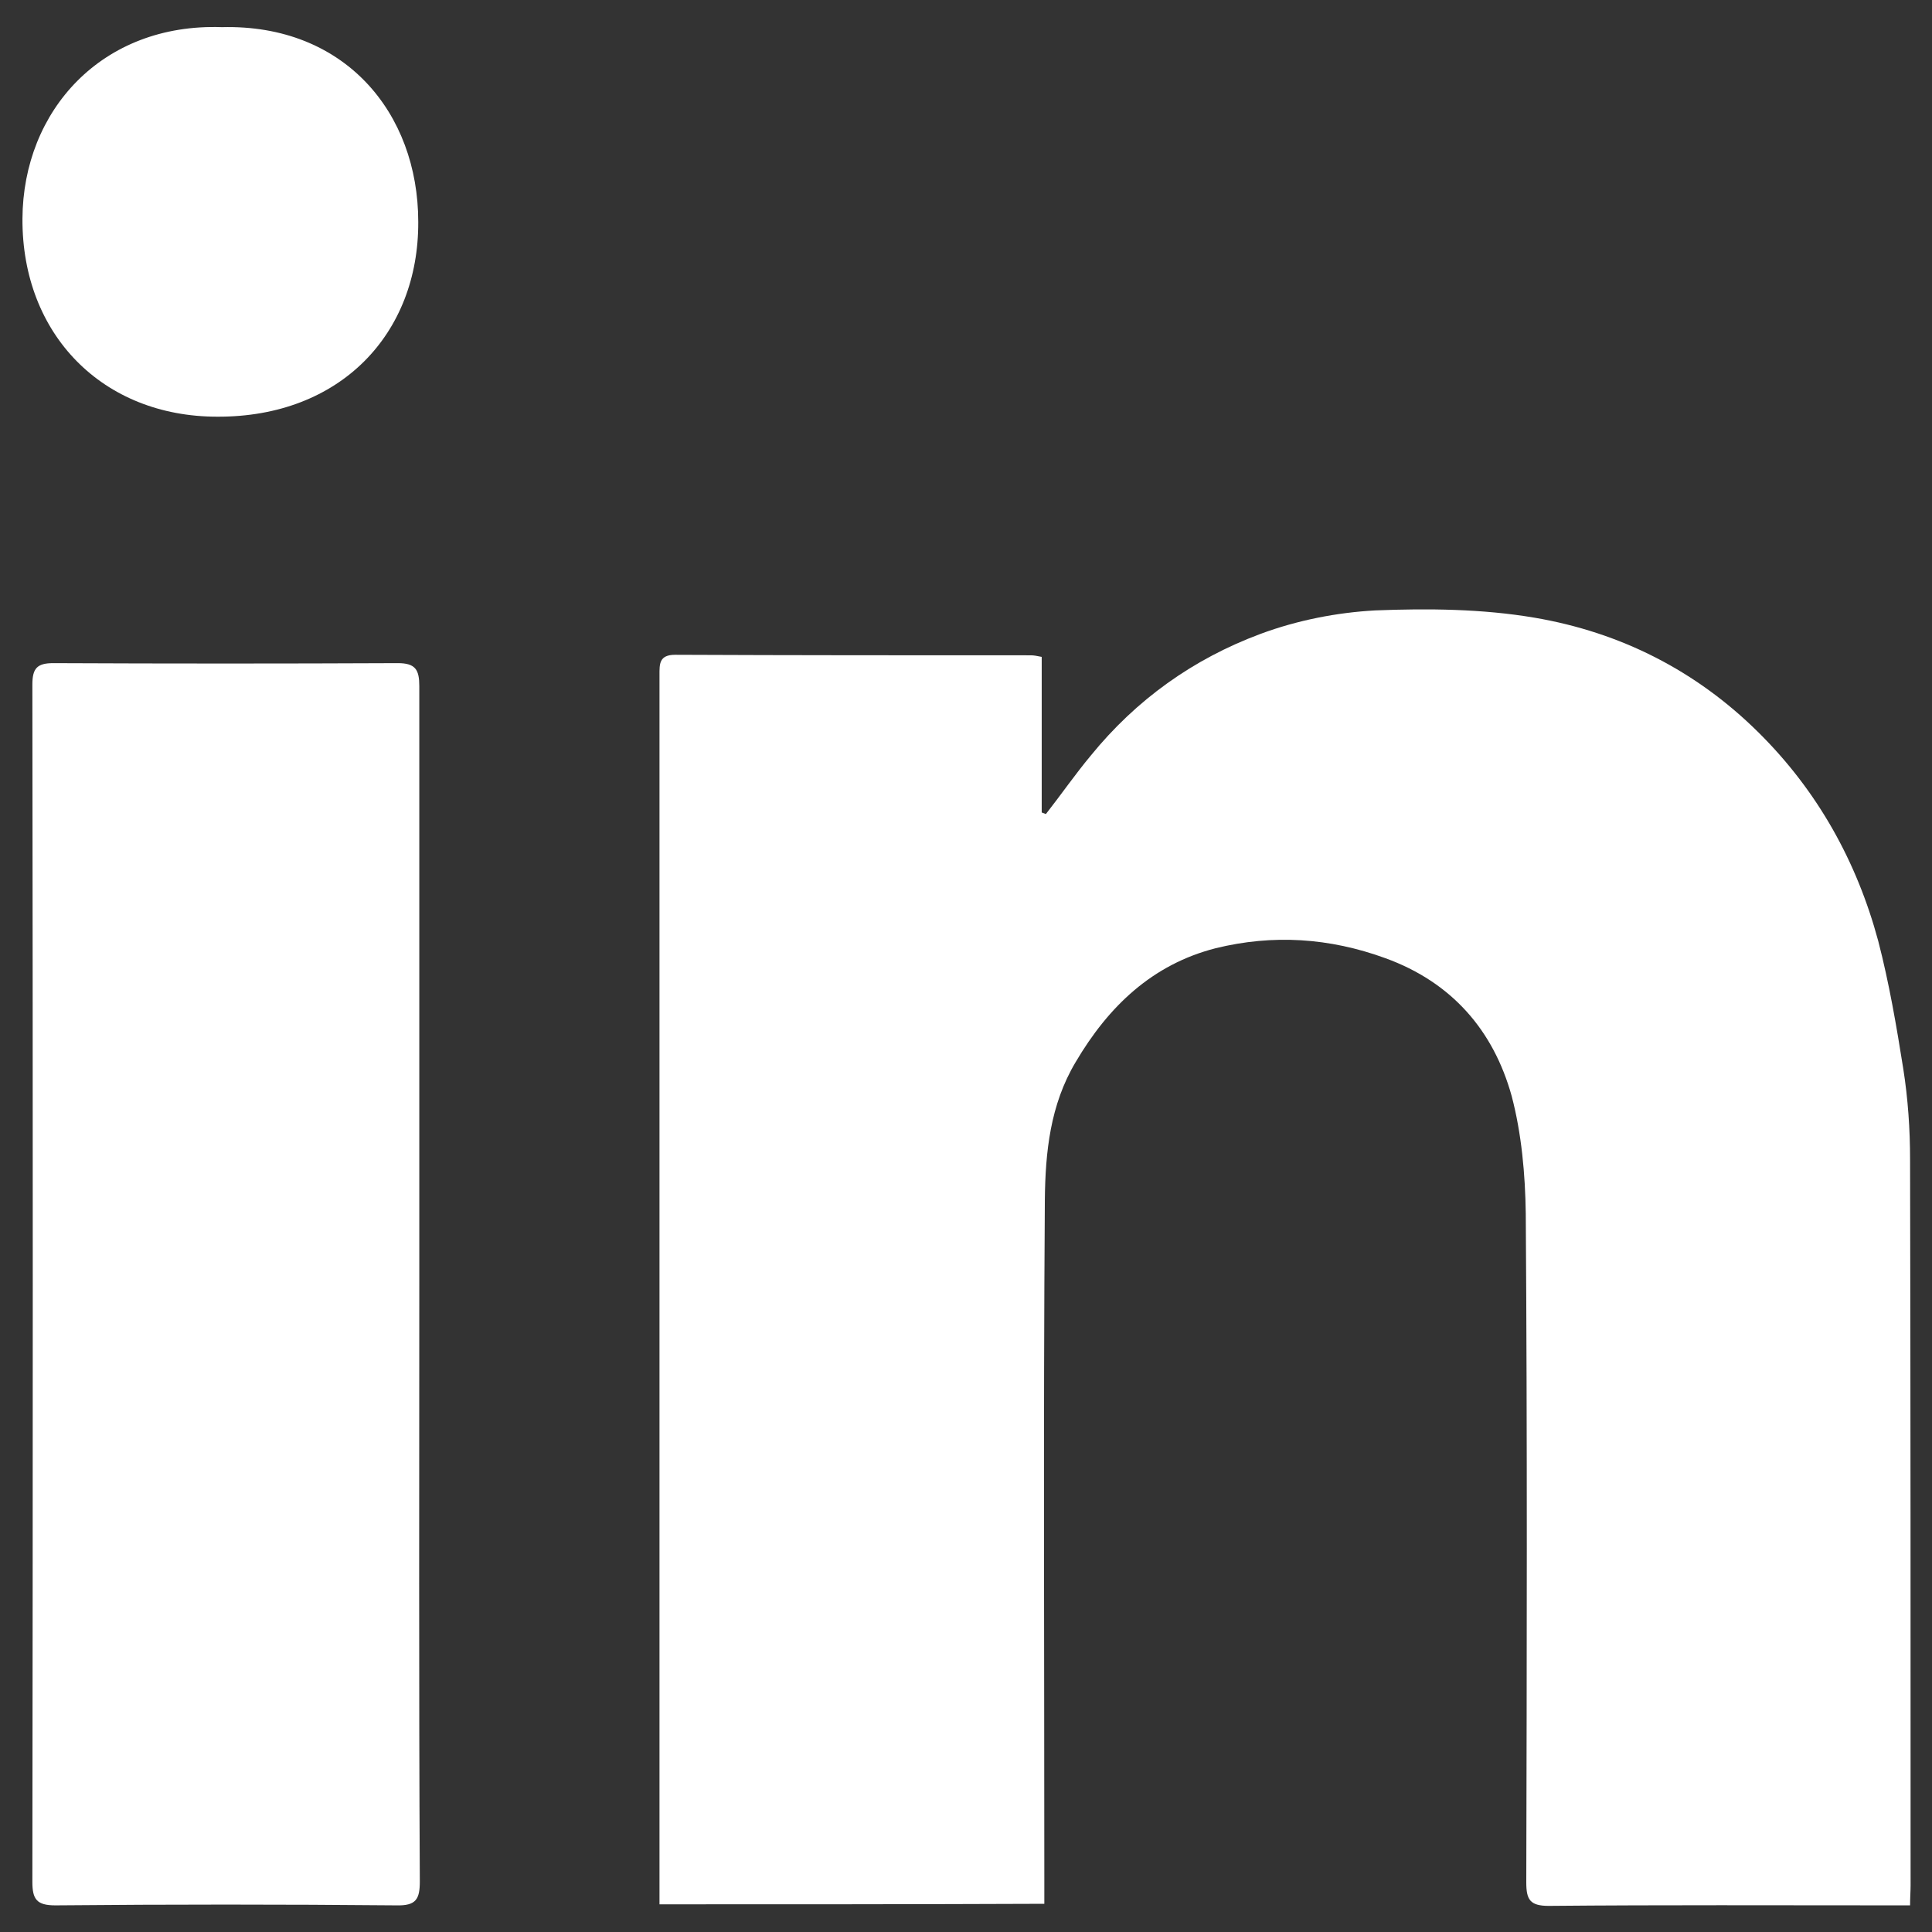
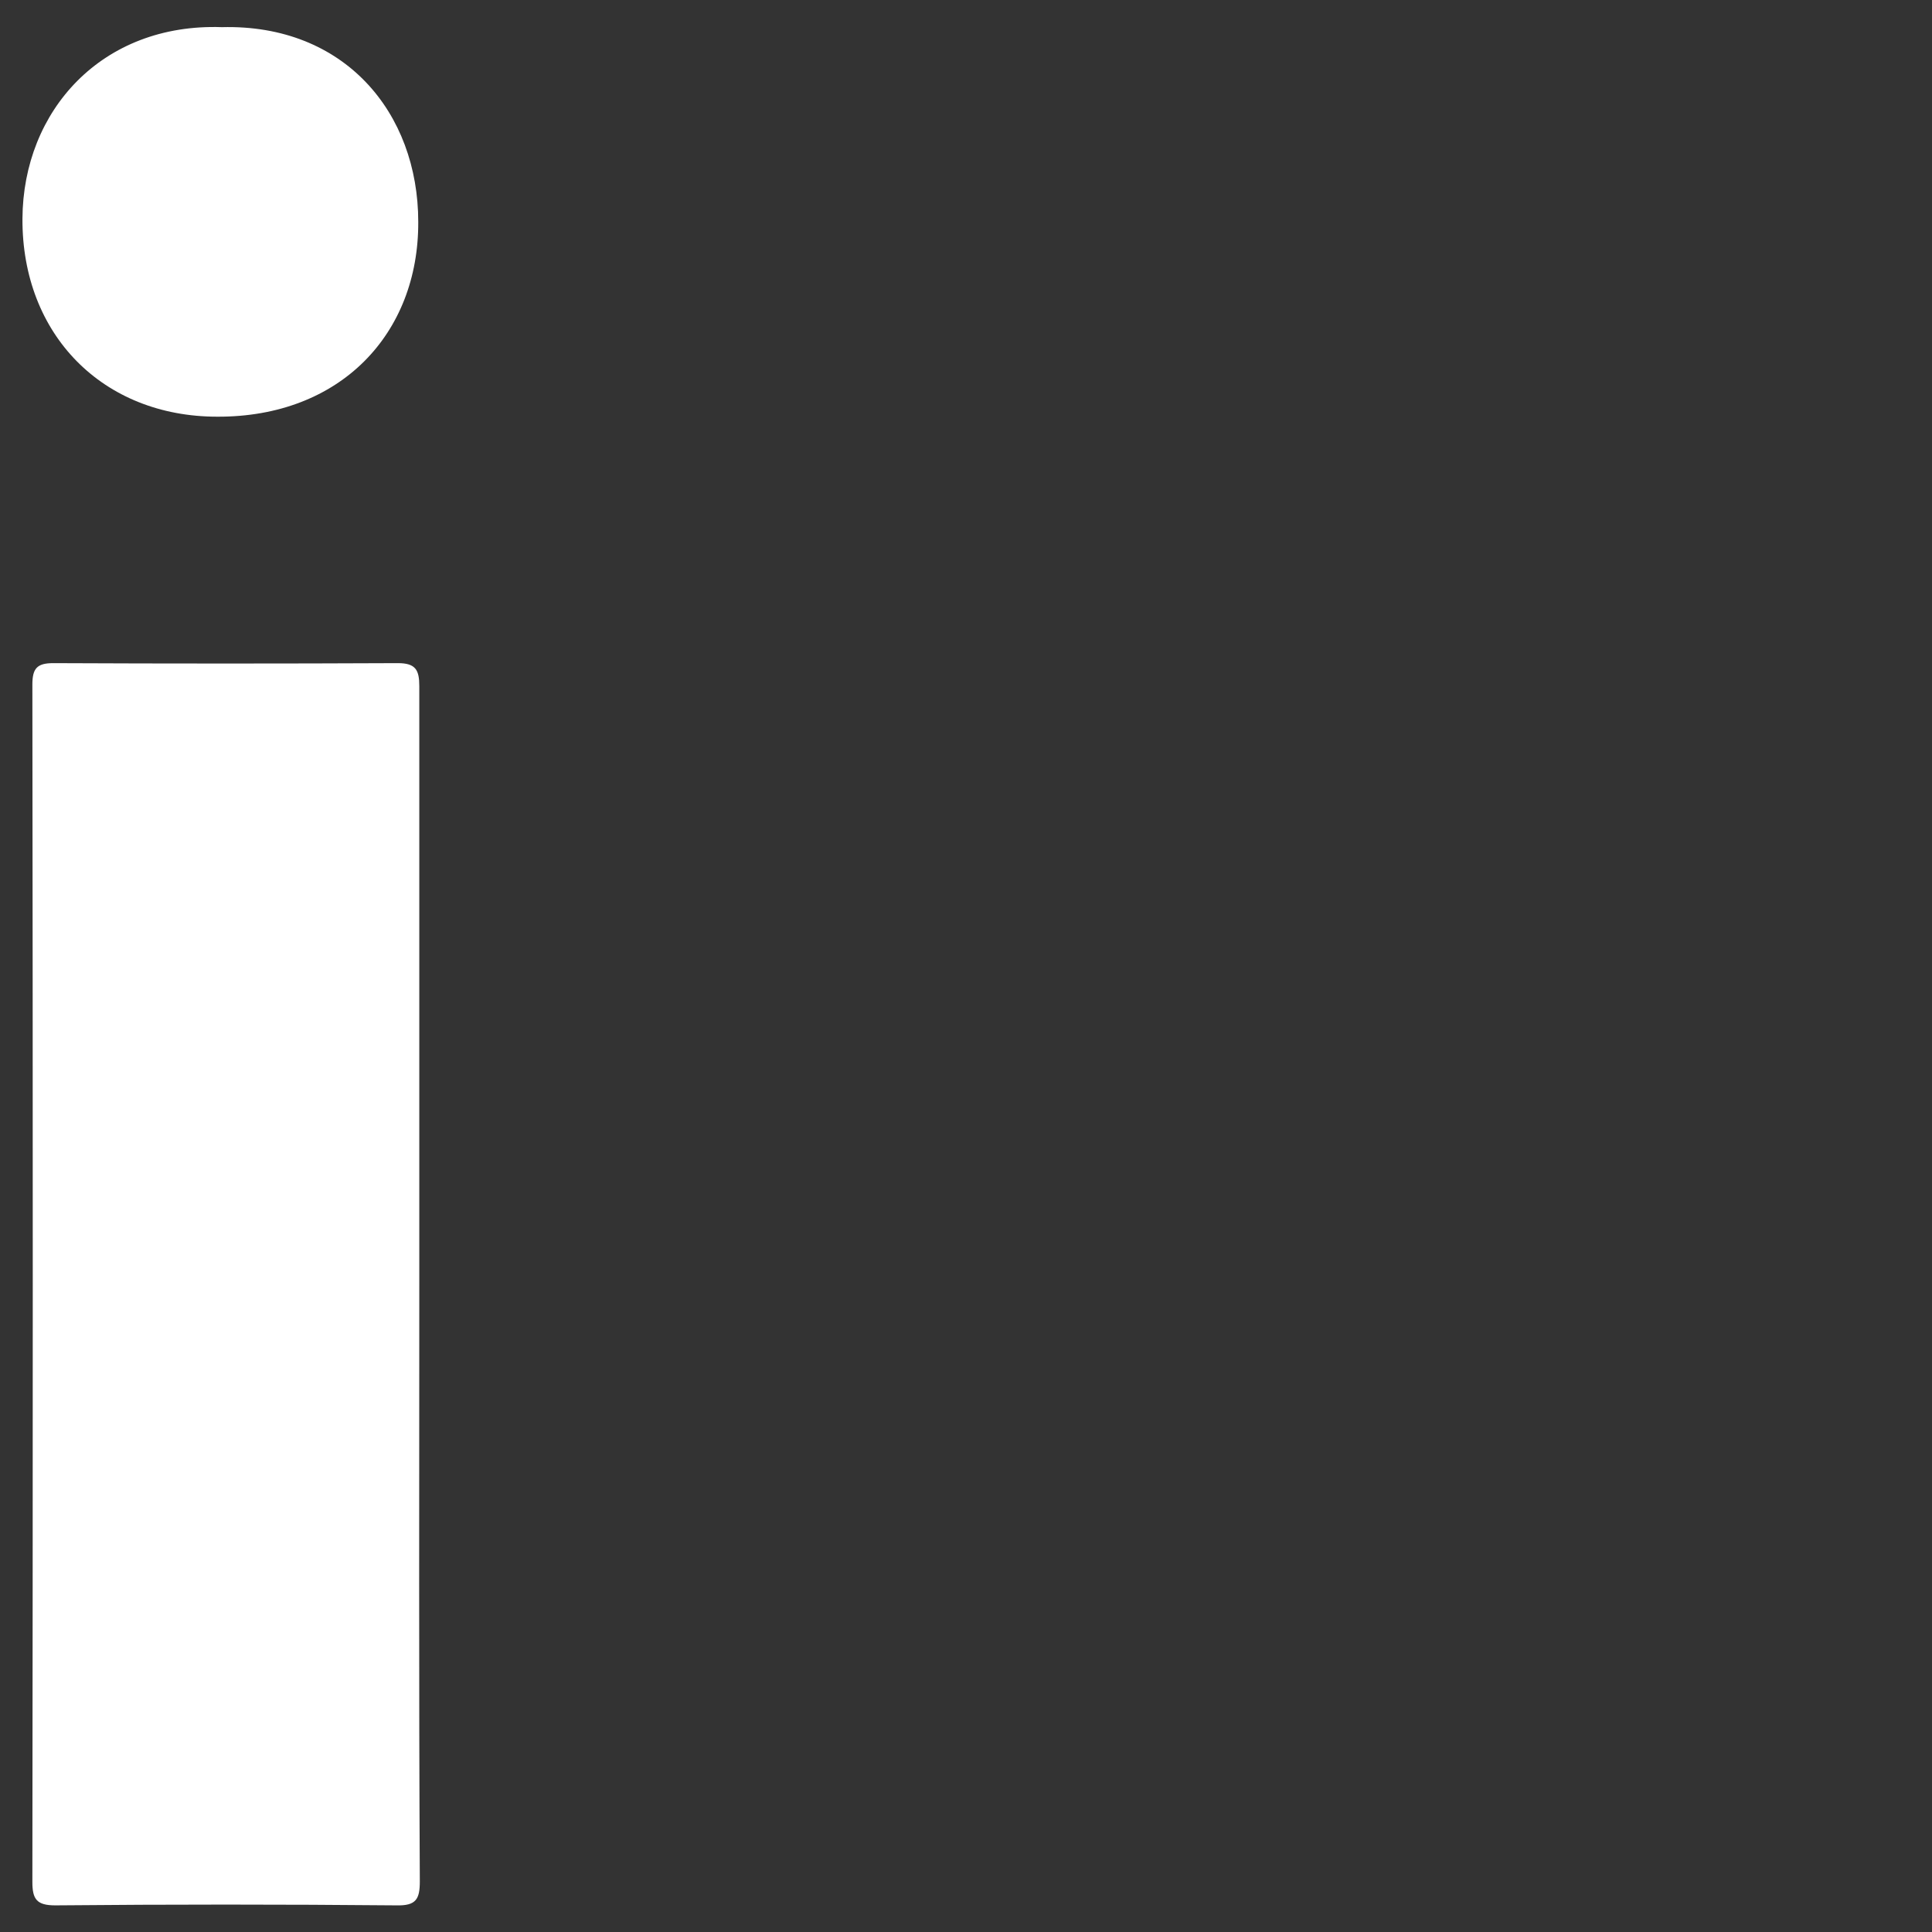
<svg xmlns="http://www.w3.org/2000/svg" viewBox="0 0 37 37" style="enable-background:new 0 0 37 37;">
  <rect x="0" y="0" width="37" height="37" fill="#333333" stroke="none" />
  <style>.st0{fill:#FFFFFF;}.st1{display:none;}.st2{display:inline;}.st3{display:inline;fill:#FFFFFF;}</style>
  <g id="linkedin">
    <g>
-       <path class="st0" d="M12.63 36.47c0-.17.0-.34.0-.5.0-7.68.0-15.36.0-23.04.0-.21-.01-.39.3-.39 2.27.01 4.54.01 6.81.01.06.0.11.01.21.03.0 1 0 1.98.0 2.98.03.01.05.02.08.03.29-.37.56-.76.86-1.12.87-1.07 1.96-1.85 3.25-2.33.7-.26 1.46-.41 2.2-.45 1.01-.04 2.05-.03 3.05.14 1.64.28 3.09 1.01 4.29 2.2 1.13 1.12 1.88 2.47 2.29 3.99.21.81.35 1.63.48 2.45.09.57.13 1.16.13 1.73.01 4.64.01 9.27.01 13.91.0.11-.01.23-.01.38-.14.0-.25.0-.36.0-2.19.0-4.37-.01-6.56.01-.36.0-.43-.12-.43-.45.01-4.27.02-8.54-.01-12.81-.01-.75-.08-1.53-.27-2.25-.35-1.26-1.15-2.18-2.42-2.64-1.07-.39-2.15-.46-3.25-.19-1.21.31-2.05 1.11-2.68 2.18-.49.82-.58 1.73-.59 2.63-.03 4.33-.01 8.65-.01 12.98.0.16.0.33.0.51C17.51 36.47 15.09 36.47 12.63 36.47z" />
      <path class="st0" d="M8.03 24.62c0 3.8-.01 7.61.01 11.41.0.34-.07.47-.45.46-2.18-.02-4.35-.02-6.53.0-.36.0-.44-.12-.44-.45.01-7.64.01-15.29.0-22.93.0-.31.09-.41.4-.41 2.2.01 4.39.01 6.6.0.34.0.41.13.41.44C8.03 16.96 8.03 20.79 8.03 24.62z" />
      <path class="st0" d="M4.25.52C6.6.46 8.01 2.16 8.01 4.25c.01 2.14-1.49 3.74-3.85 3.73C1.97 7.98.42 6.41.43 4.19.44 2.12 1.95.44 4.25.52z" />
    </g>
  </g>
  <g id="vimeo" class="st1">
    <g id="Flat_copy" class="st2">
      <path class="st0" d="M1.96 13.26s3.02-2.38 4.02-1.19c1 1.19 4.84 15.54 6.12 18.18 1.12 2.32 4.2 5.39 7.58 3.2 3.38-2.19 14.62-11.79 16.63-23.12 2.01-11.33-13.53-8.96-15.17.91 4.11-2.47 6.31 1 4.2 4.94-2.1 3.93-4.02 6.49-5.03 6.49-1 0-1.78-2.63-2.92-7.22-1.19-4.75-1.18-13.31-6.12-12.34C6.62 4.03.5 11.34.5 11.34l1.46 1.92z" />
    </g>
  </g>
  <g id="nstagram" class="st1">
-     <path class="st3" d="M10.96.54h15.09c5.75.0 10.42 4.67 10.42 10.42v15.09c0 5.75-4.66 10.42-10.42 10.42H10.96c-5.75.0-10.42-4.67-10.42-10.42V10.96C.54 5.2 5.2.54 10.96.54M10.6 4.13c-3.57.0-6.47 2.89-6.47 6.47v15.8c0 3.57 2.89 6.47 6.47 6.47h15.8c3.57.0 6.47-2.89 6.47-6.47V10.6c0-3.57-2.89-6.47-6.47-6.47H10.6m17.33 2.7c1.24.0 2.24 1.01 2.24 2.24s-1.01 2.24-2.24 2.24-2.24-1.01-2.24-2.24 1-2.24 2.24-2.24M18.5 9.52c4.96.0 8.98 4.02 8.98 8.98s-4.02 8.98-8.98 8.98-8.98-4.02-8.98-8.98 4.02-8.98 8.98-8.98m0 3.59c-2.98.0-5.39 2.41-5.39 5.39s2.41 5.39 5.39 5.39 5.39-2.41 5.39-5.39-2.41-5.39-5.39-5.39z" />
-   </g>
+     </g>
</svg>